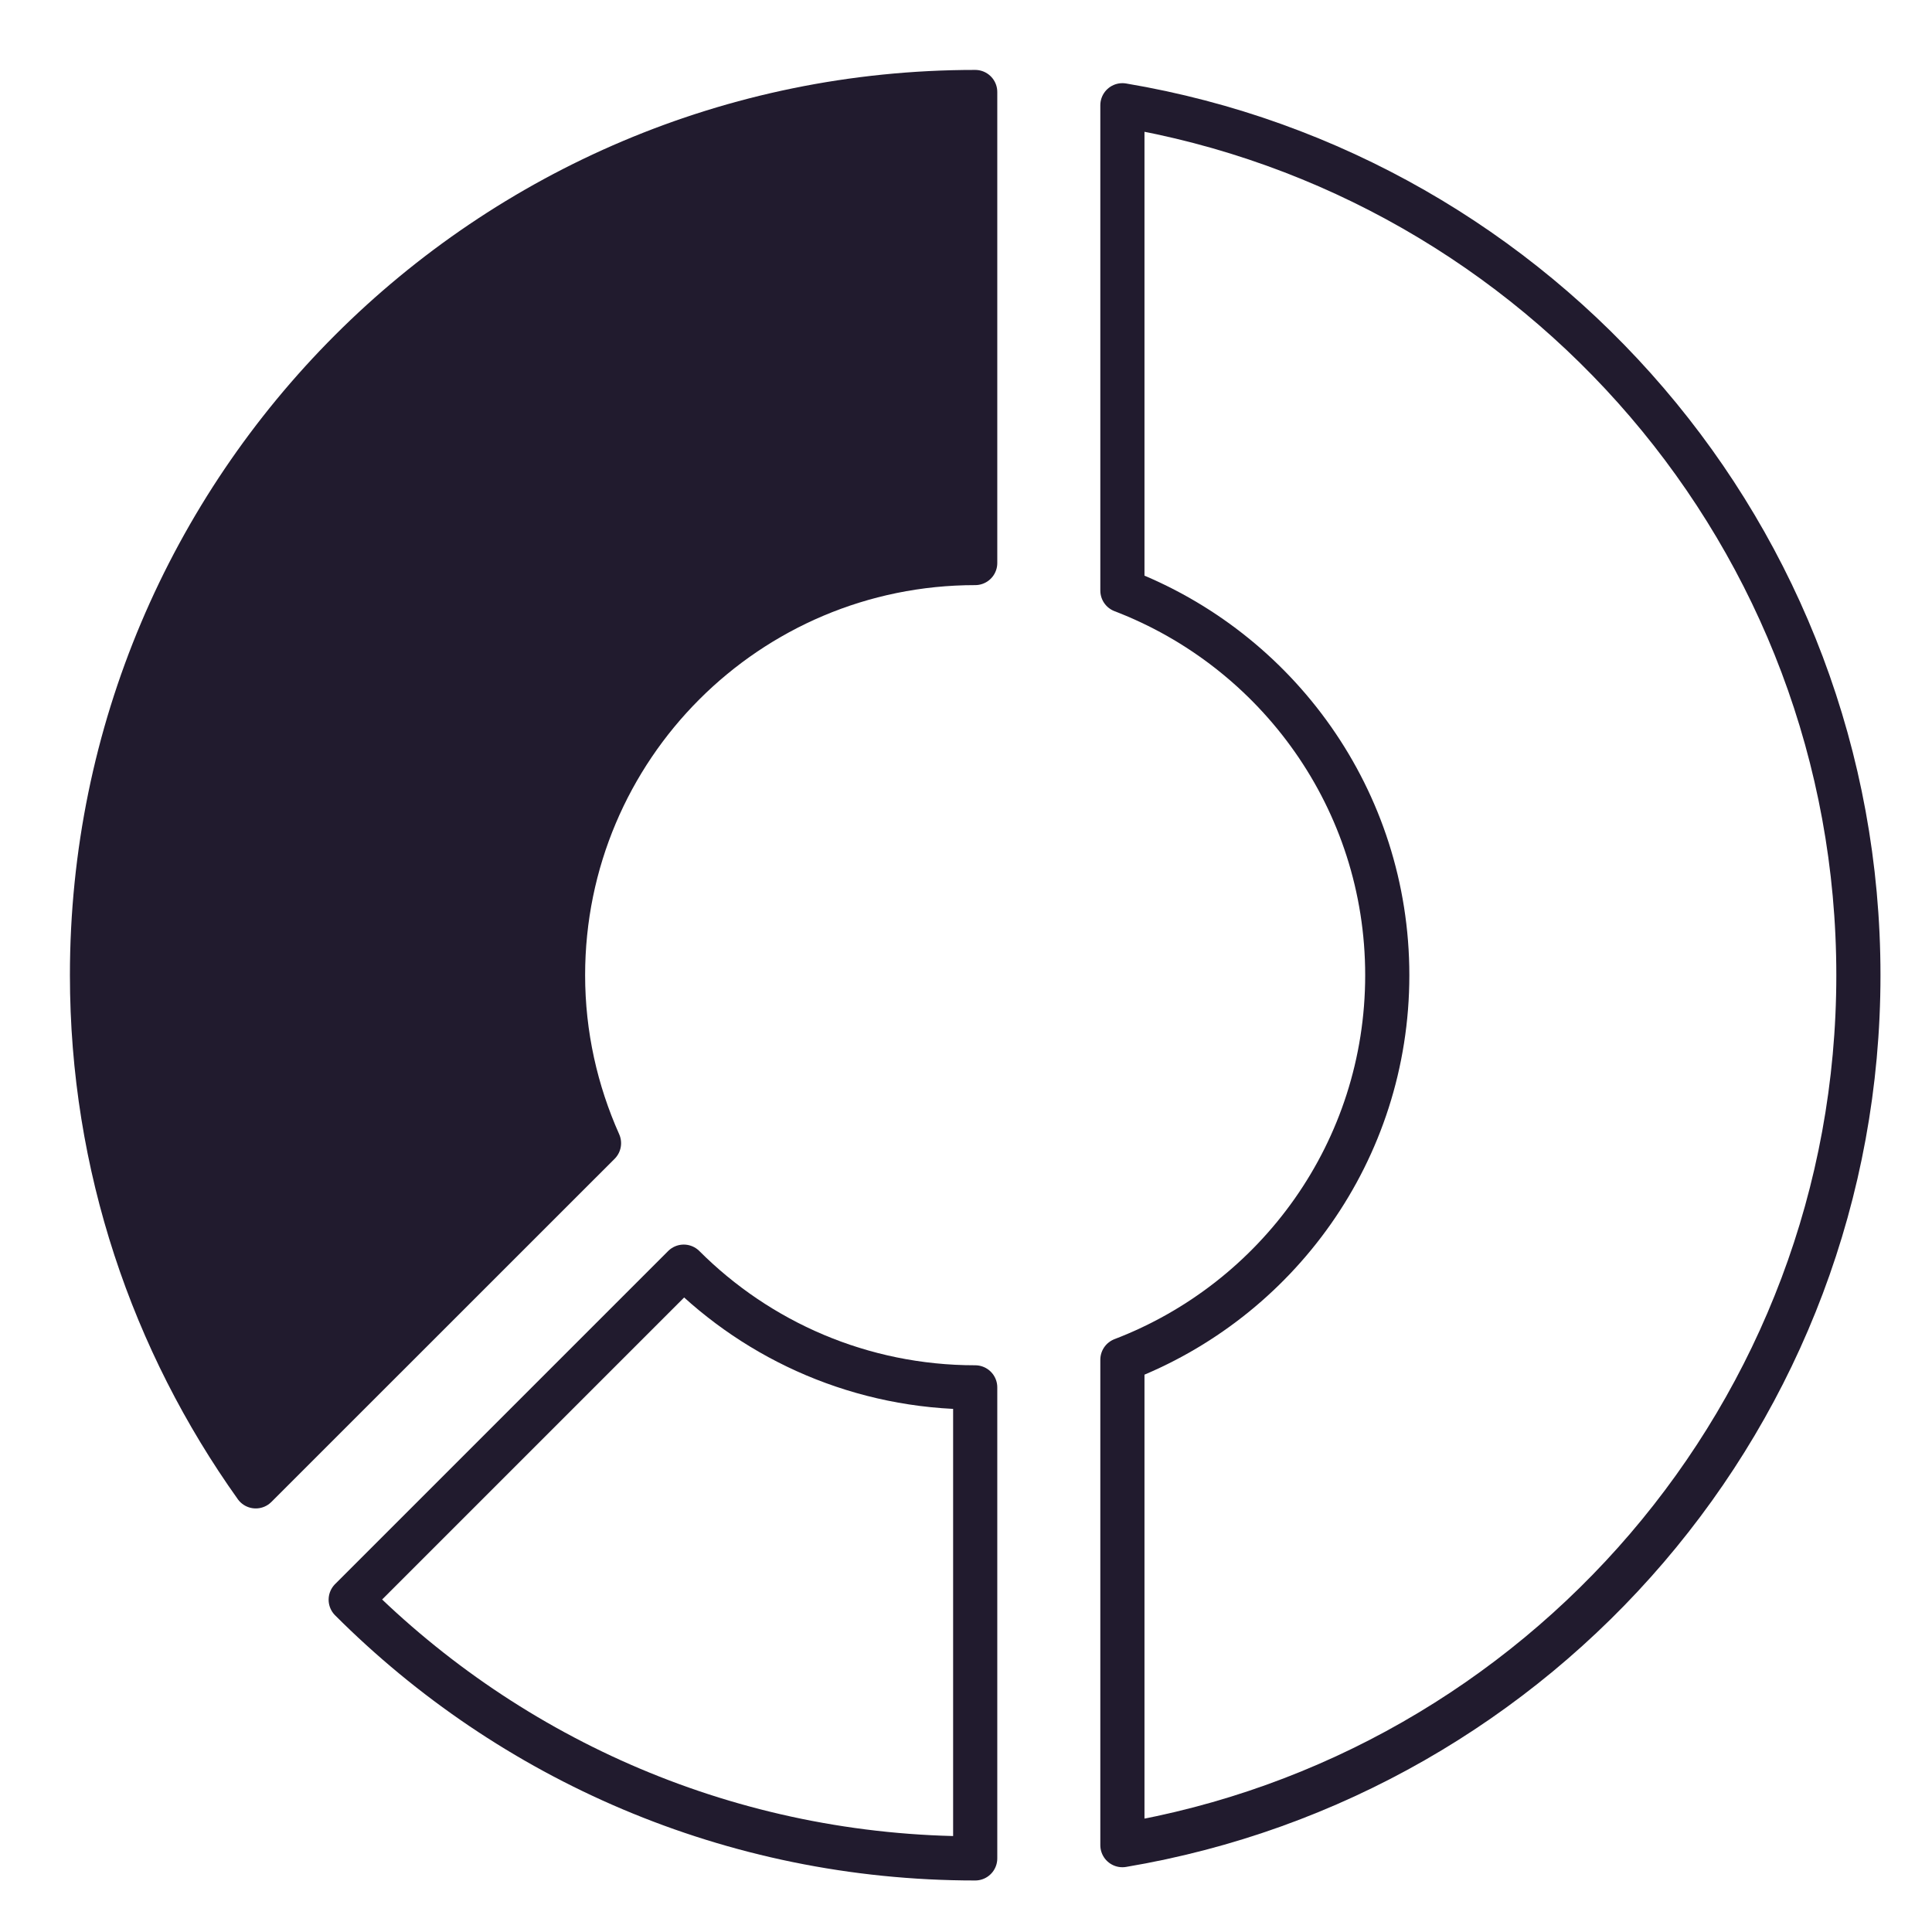
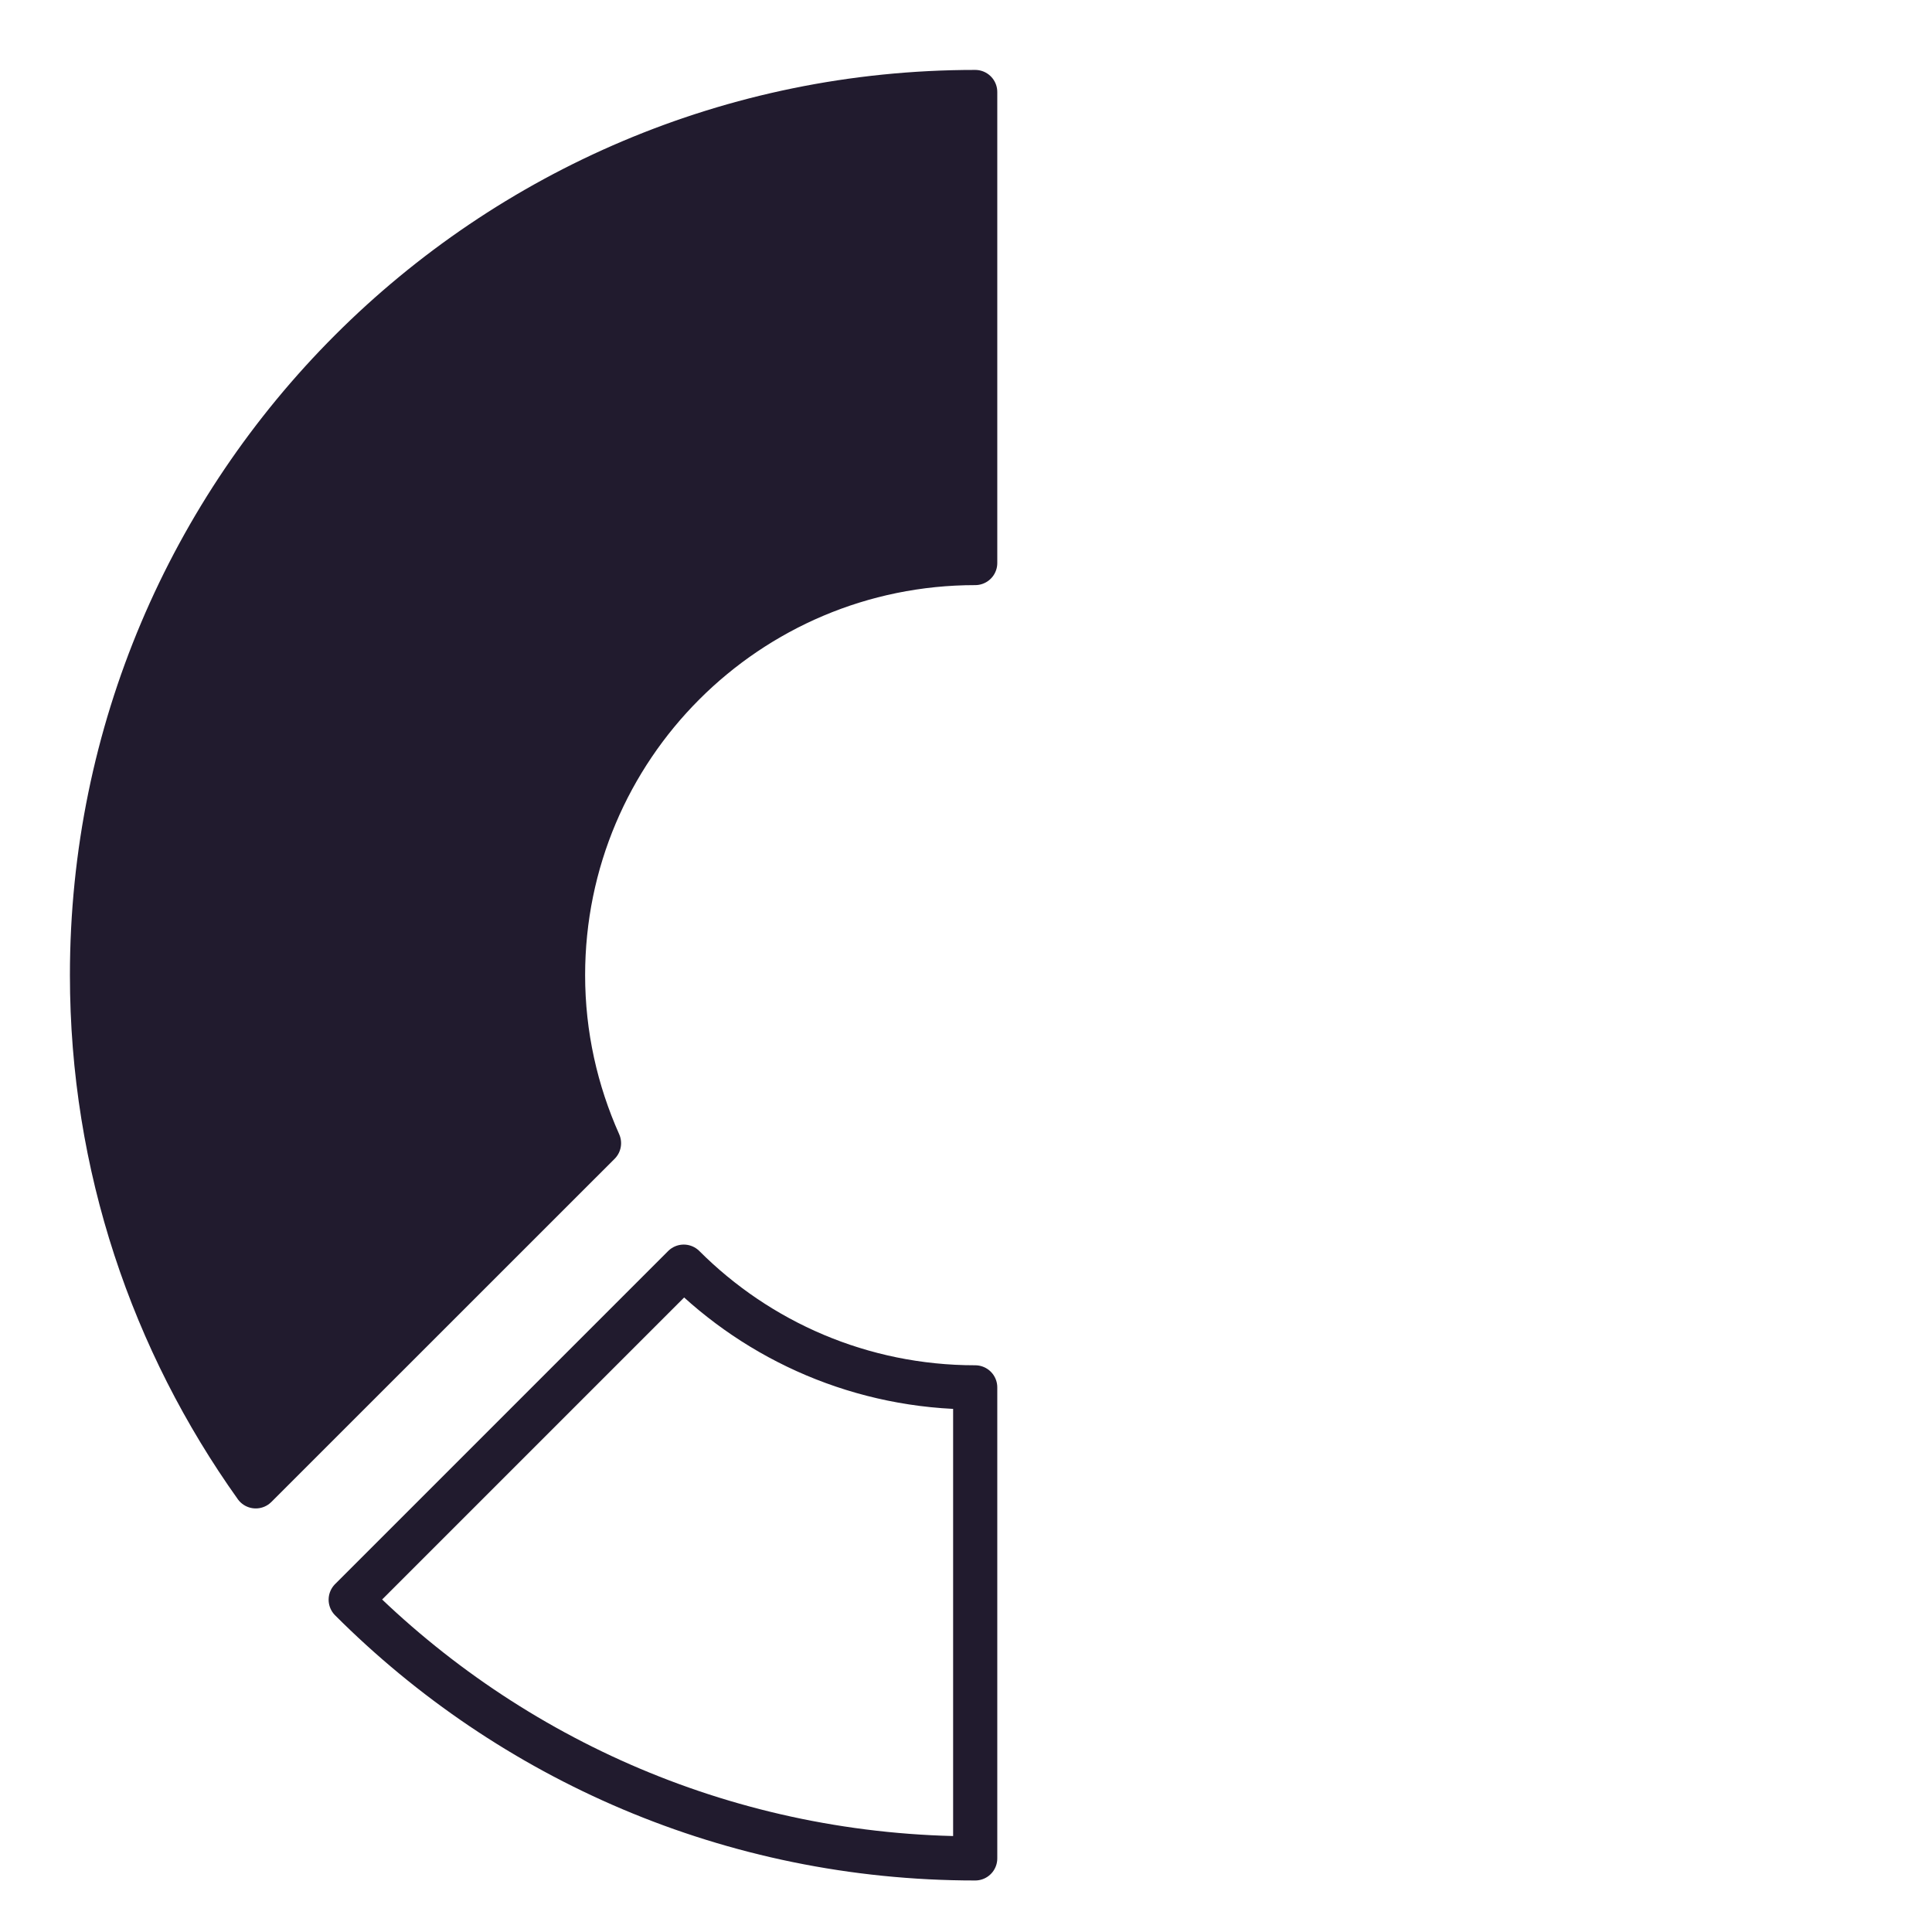
<svg xmlns="http://www.w3.org/2000/svg" width="21" height="21" viewBox="0 0 21 21" fill="none">
-   <path d="M12.2 14.78C13.883 14.136 15.079 12.51 15.079 10.6C15.079 8.691 13.883 7.064 12.2 6.419V1.144C16.739 1.907 20.2 5.844 20.2 10.6C20.2 15.356 16.739 19.293 12.2 20.056V14.78Z" stroke="#211B2E" stroke-width="0.48" stroke-miterlimit="10" stroke-linecap="round" stroke-linejoin="round" />
  <path d="M10.6 6.12C8.125 6.12 6.12 8.126 6.12 10.6C6.12 11.251 6.262 11.868 6.511 12.426L2.78 16.156C1.663 14.588 1 12.674 1 10.6C1 5.298 5.298 1 10.6 1V6.12Z" fill="#211B2E" stroke="#211B2E" stroke-width="0.48" stroke-miterlimit="10" stroke-linecap="round" stroke-linejoin="round" />
-   <path d="M10.6 15.08C9.363 15.08 8.243 14.579 7.432 13.768L3.812 17.388C5.549 19.126 7.949 20.2 10.6 20.2V15.08Z" stroke="#211B2E" stroke-width="0.48" stroke-miterlimit="10" stroke-linecap="round" stroke-linejoin="round" />
+   <path d="M10.6 15.08C9.363 15.08 8.243 14.579 7.432 13.768L3.812 17.388C5.549 19.126 7.949 20.2 10.6 20.2V15.08" stroke="#211B2E" stroke-width="0.48" stroke-miterlimit="10" stroke-linecap="round" stroke-linejoin="round" />
</svg>